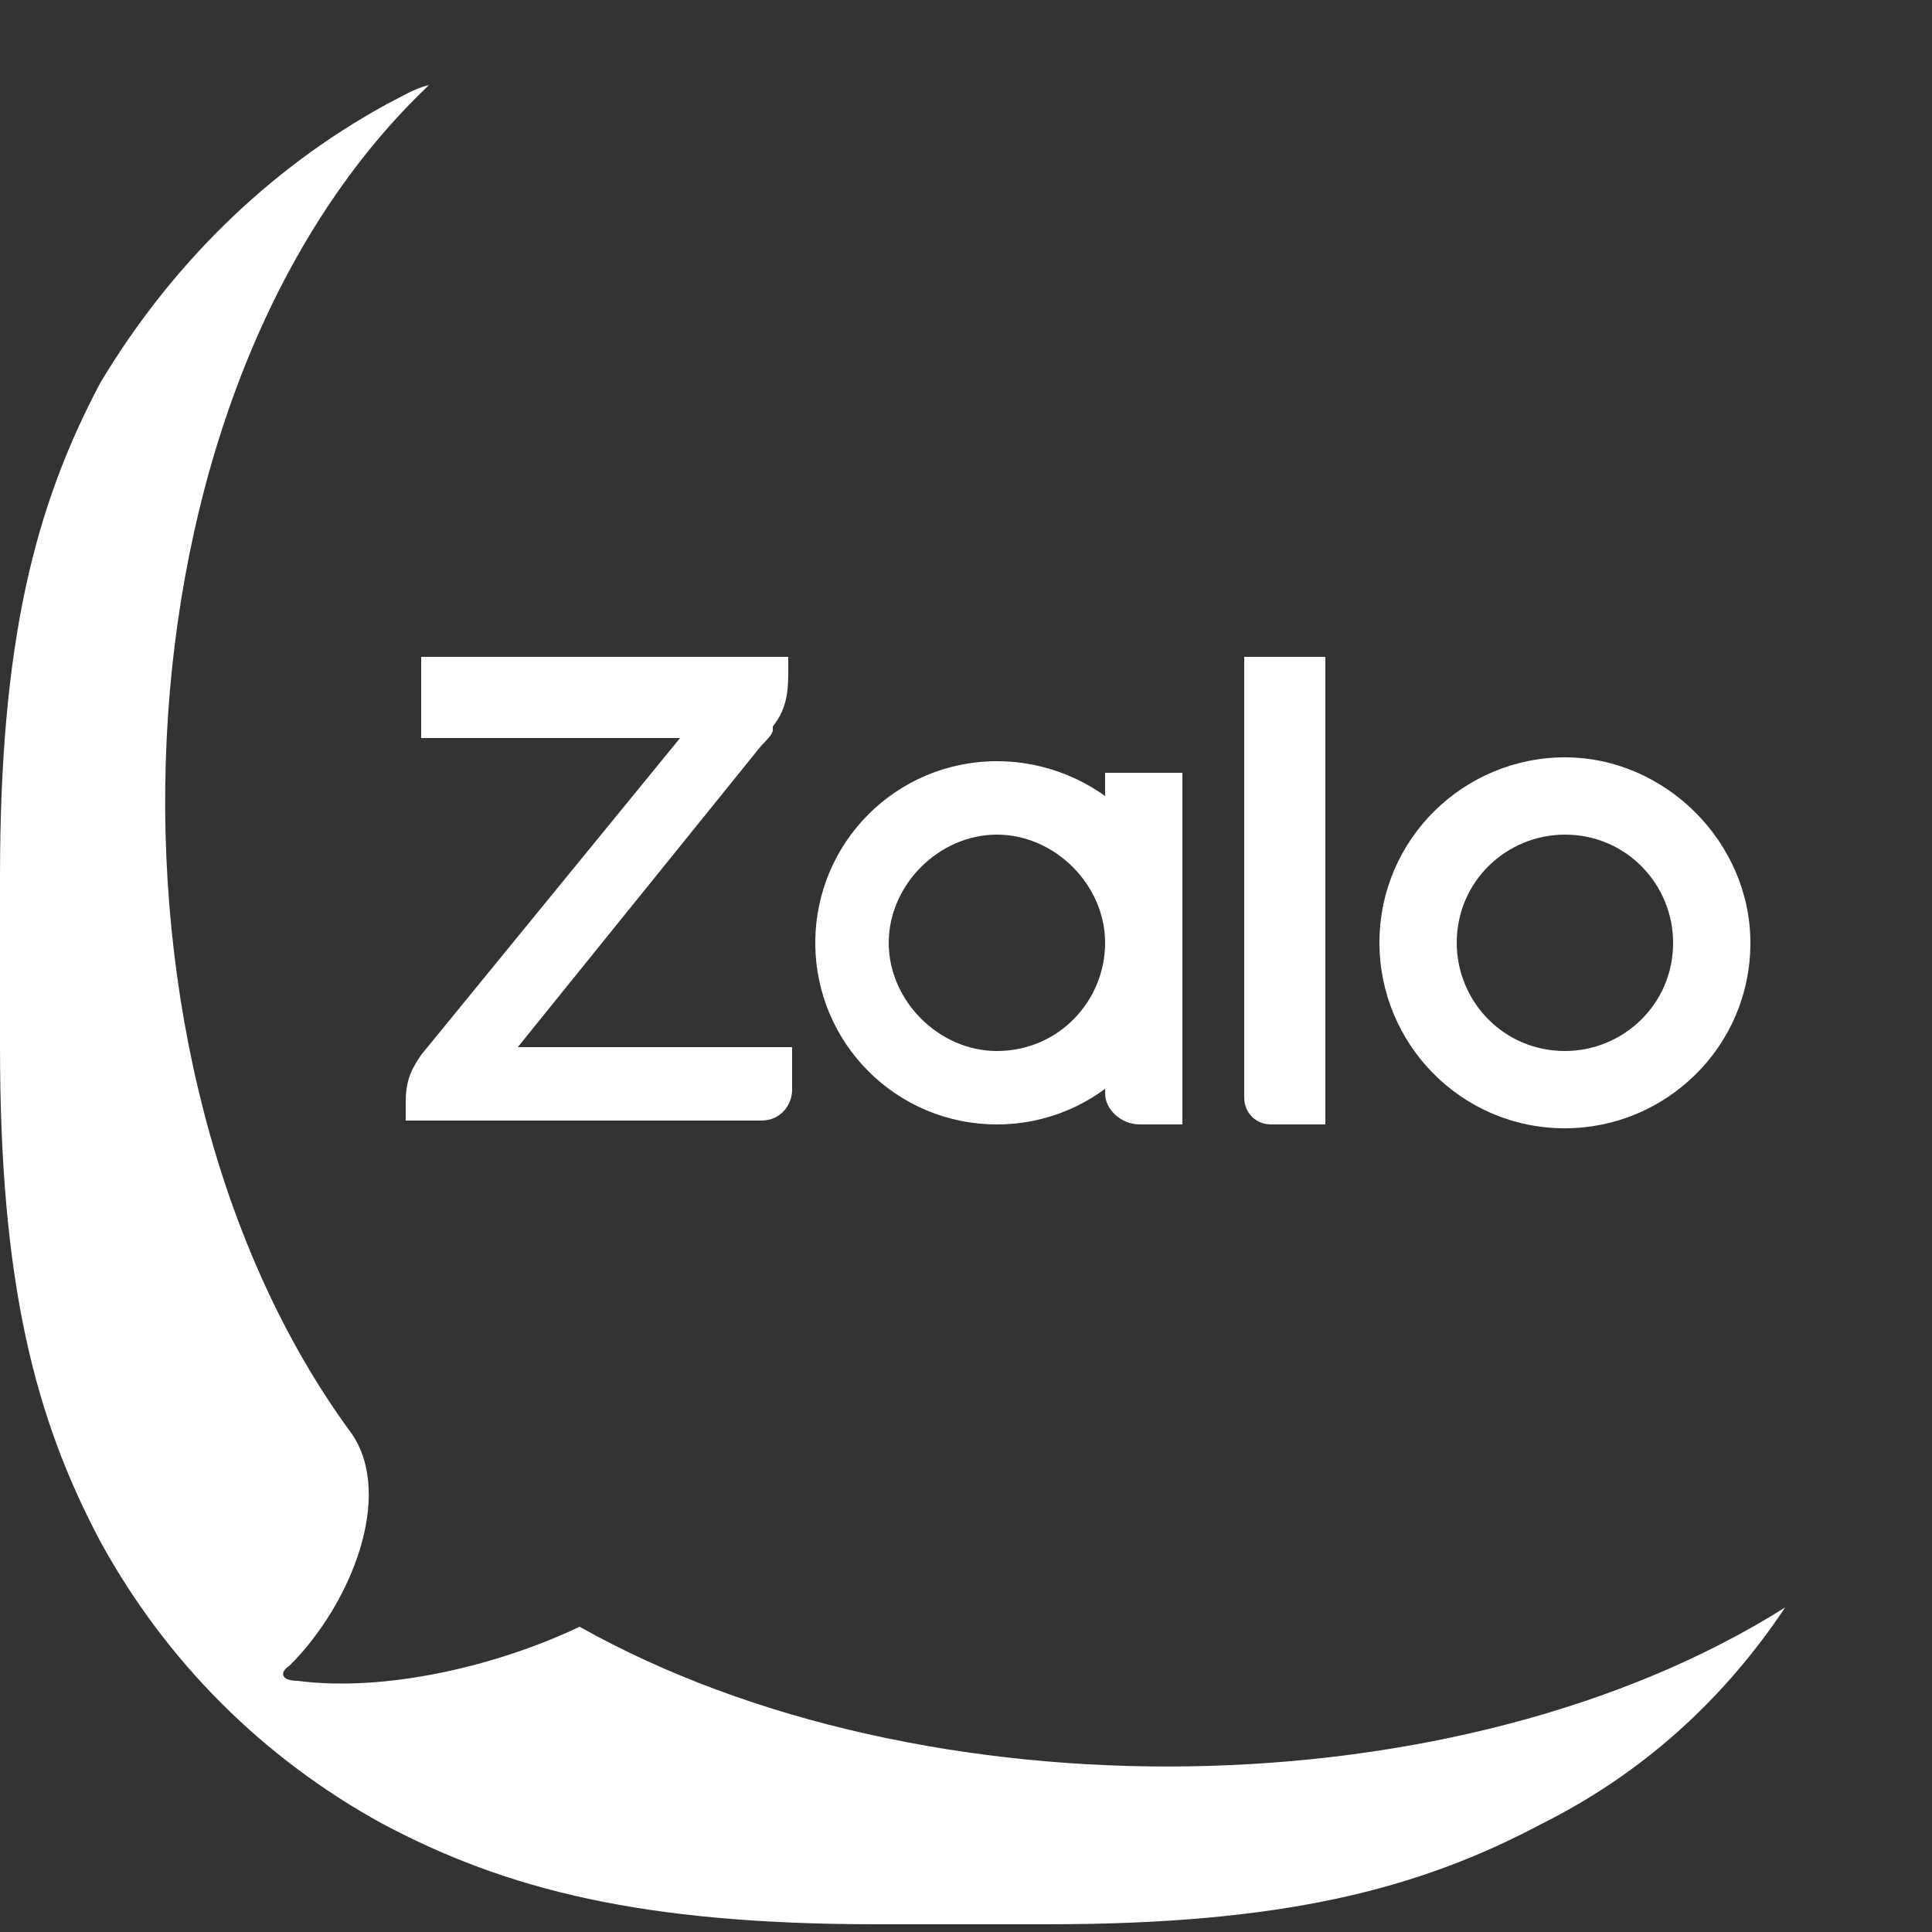
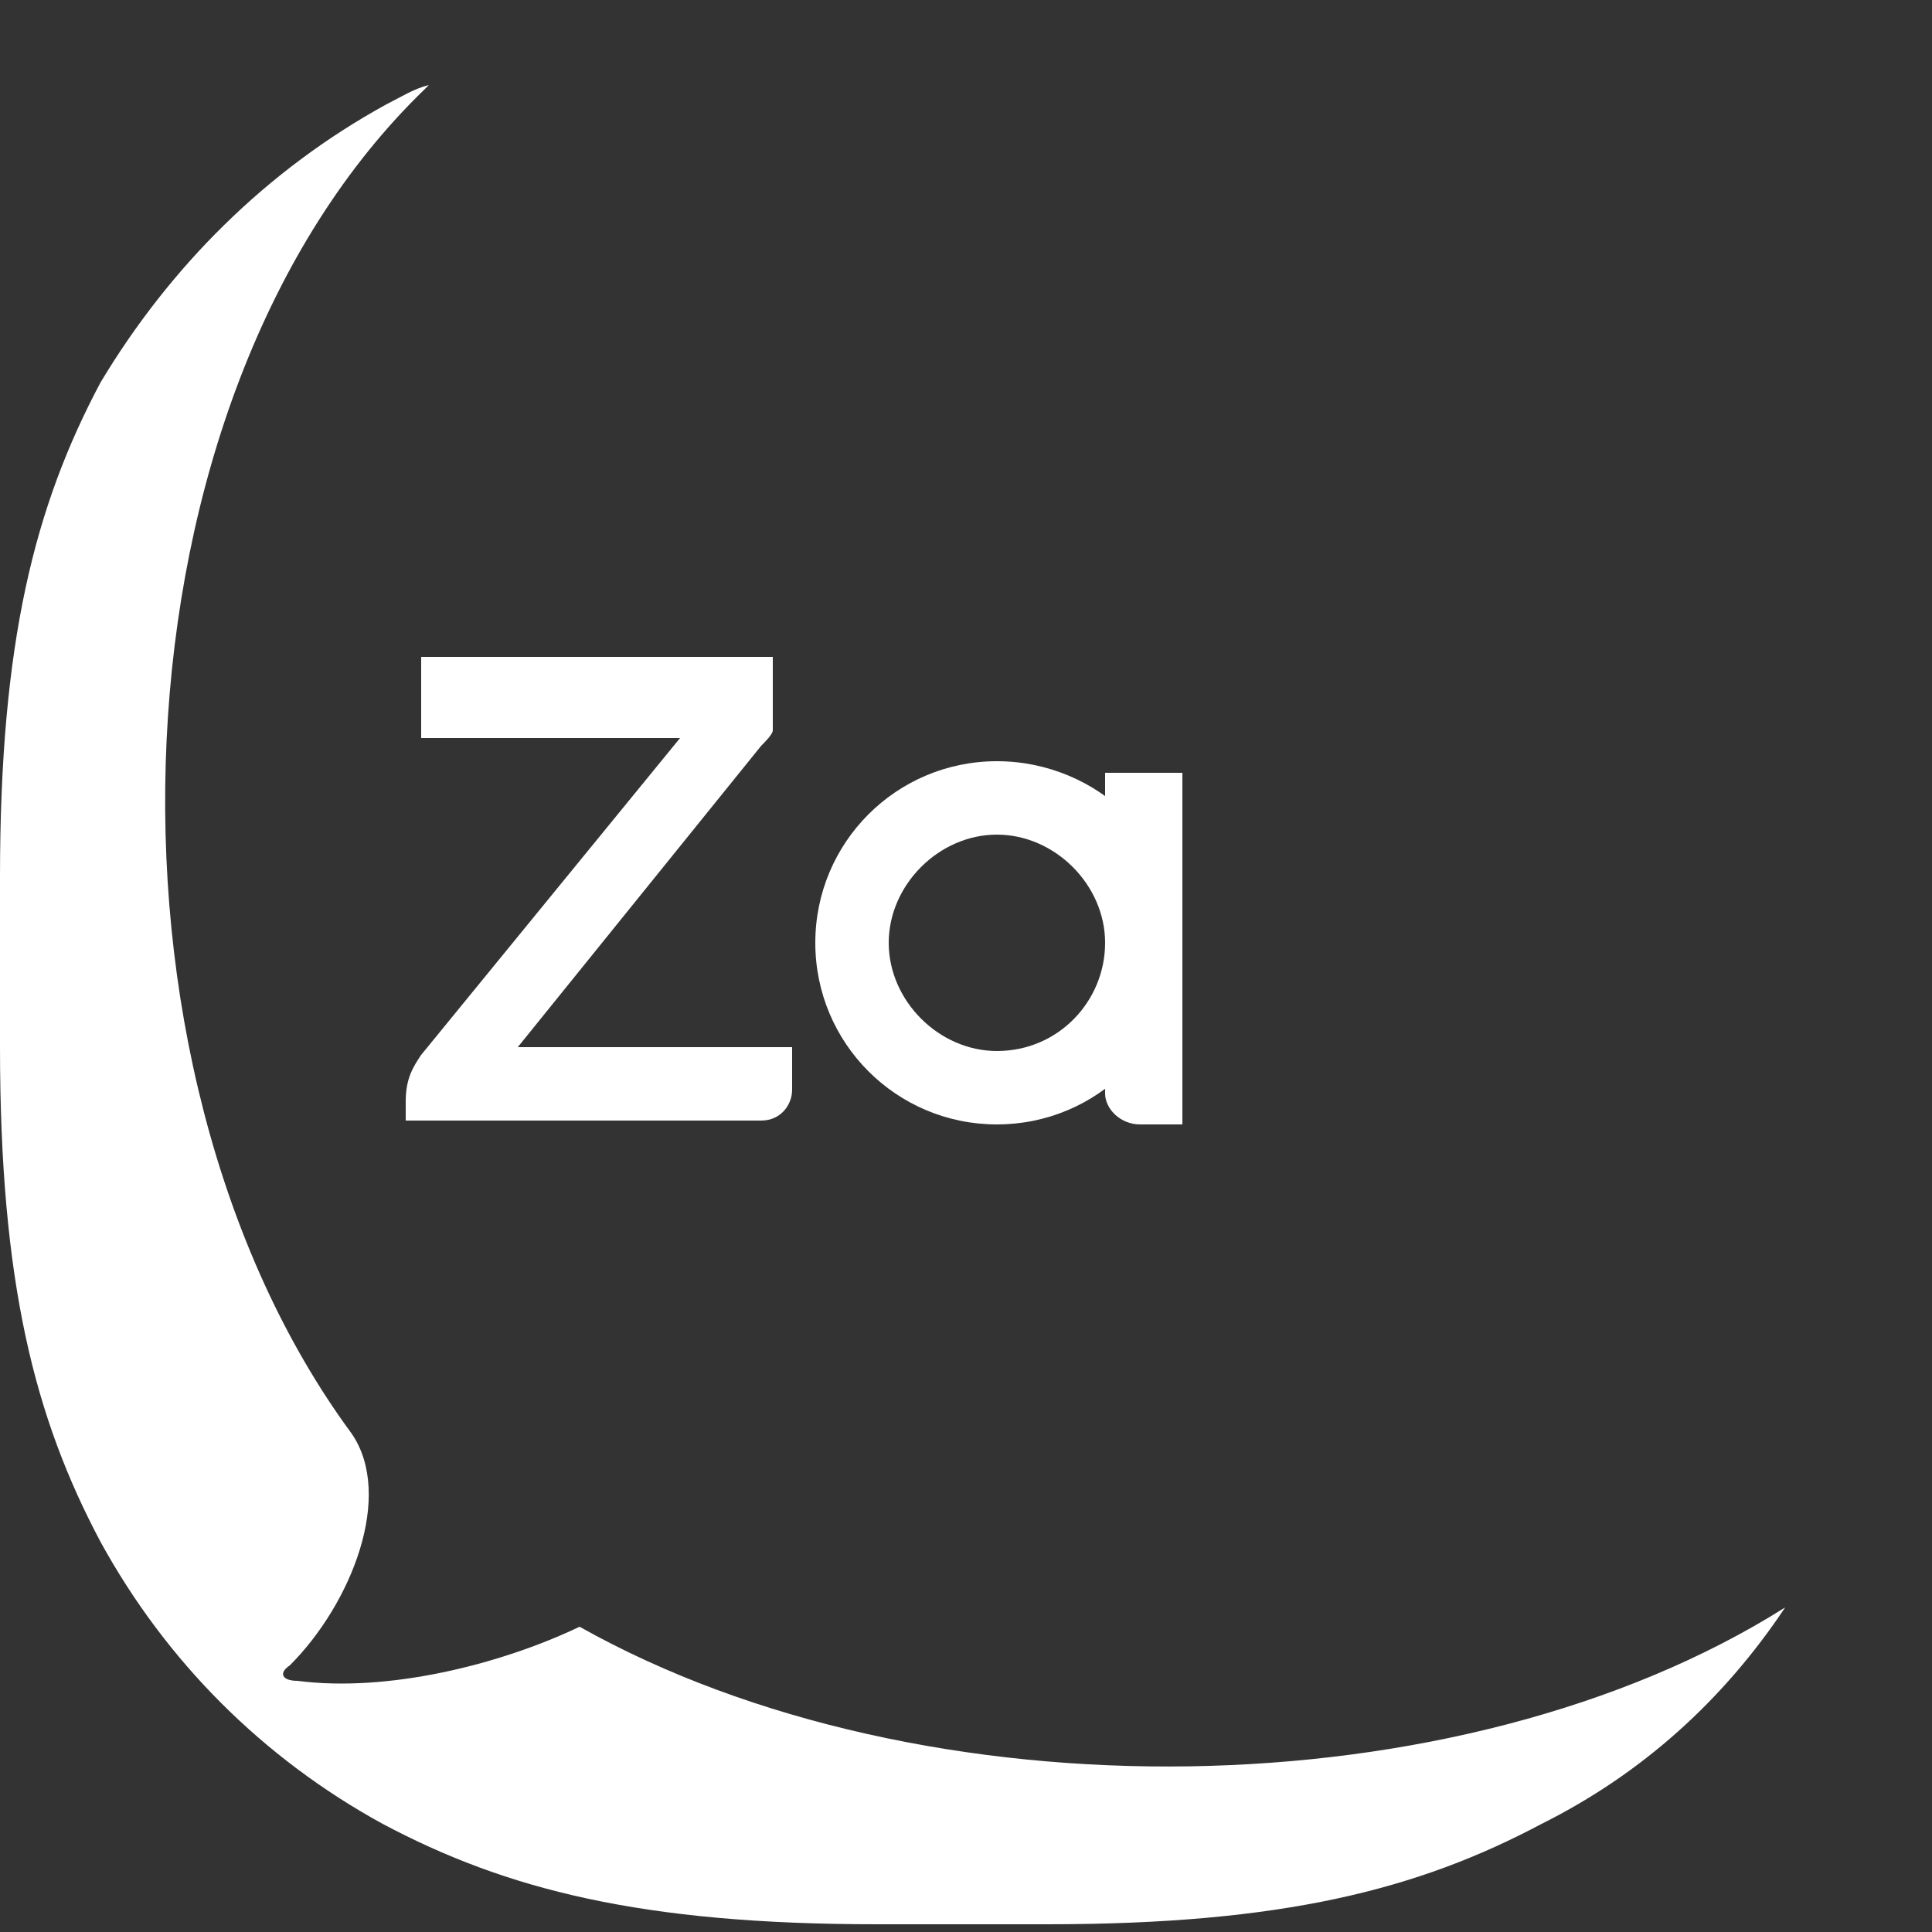
<svg xmlns="http://www.w3.org/2000/svg" width="18" height="18" viewBox="0 0 18 18" fill="none">
  <rect x="0" y="0" width="18" height="18" fill="#333333" stroke="none" />
  <path fill-rule="evenodd" clip-rule="evenodd" d="M16.632 14.976C16.056 15.84 15.3 16.524 14.364 16.992C13.212 17.604 11.952 17.928 9.756 17.928H8.172C5.976 17.928 4.716 17.604 3.564 16.992C2.448 16.38 1.548 15.48 0.936 14.364C0.324 13.212 0 11.952 0 9.756V8.172C0 5.976 0.324 4.716 0.936 3.564C1.584 2.484 2.484 1.584 3.6 0.972C3.744 0.9 3.852 0.828 3.996 0.792L3.96 0.828C0.972 3.708 0.756 9.936 3.276 13.356C3.672 13.932 3.276 14.94 2.7 15.516C2.592 15.588 2.628 15.66 2.772 15.66C3.6 15.768 4.644 15.516 5.4 15.156C8.604 16.956 13.608 16.884 16.632 14.976Z" fill="white" />
-   <path d="M7.416 6.12H3.924V6.876H6.336L3.924 9.828C3.852 9.936 3.78 10.044 3.78 10.26V10.44H7.092C7.272 10.44 7.38 10.296 7.38 10.152V9.756H4.824L7.092 6.948C7.128 6.912 7.2 6.84 7.2 6.804V6.768C7.344 6.588 7.344 6.408 7.344 6.228V6.12H7.416Z" fill="white" />
-   <path d="M11.844 10.476H12.348V6.12H11.592V10.224C11.592 10.368 11.7 10.476 11.844 10.476Z" fill="white" />
+   <path d="M7.416 6.12H3.924V6.876H6.336L3.924 9.828C3.852 9.936 3.78 10.044 3.78 10.26V10.44H7.092C7.272 10.44 7.38 10.296 7.38 10.152V9.756H4.824L7.092 6.948C7.128 6.912 7.2 6.84 7.2 6.804V6.768V6.12H7.416Z" fill="white" />
  <path d="M9.288 7.092C8.352 7.092 7.596 7.848 7.596 8.784C7.596 9.72 8.352 10.476 9.288 10.476C10.224 10.476 10.98 9.72 10.98 8.784C11.016 7.848 10.224 7.092 9.288 7.092ZM9.288 9.792C8.748 9.792 8.28 9.324 8.28 8.784C8.28 8.244 8.748 7.776 9.288 7.776C9.828 7.776 10.296 8.244 10.296 8.784C10.296 9.324 9.864 9.792 9.288 9.792Z" fill="white" />
-   <path d="M14.58 7.056C13.644 7.056 12.852 7.812 12.852 8.784C12.852 9.72 13.608 10.512 14.58 10.512C15.516 10.512 16.308 9.756 16.308 8.784C16.308 7.848 15.516 7.056 14.58 7.056ZM14.58 9.792C14.004 9.792 13.572 9.324 13.572 8.784C13.572 8.208 14.04 7.776 14.58 7.776C15.156 7.776 15.588 8.244 15.588 8.784C15.588 9.36 15.12 9.792 14.58 9.792Z" fill="white" />
  <path d="M10.62 10.476H11.016V7.2H10.296V10.188C10.296 10.332 10.44 10.476 10.62 10.476Z" fill="white" />
</svg>